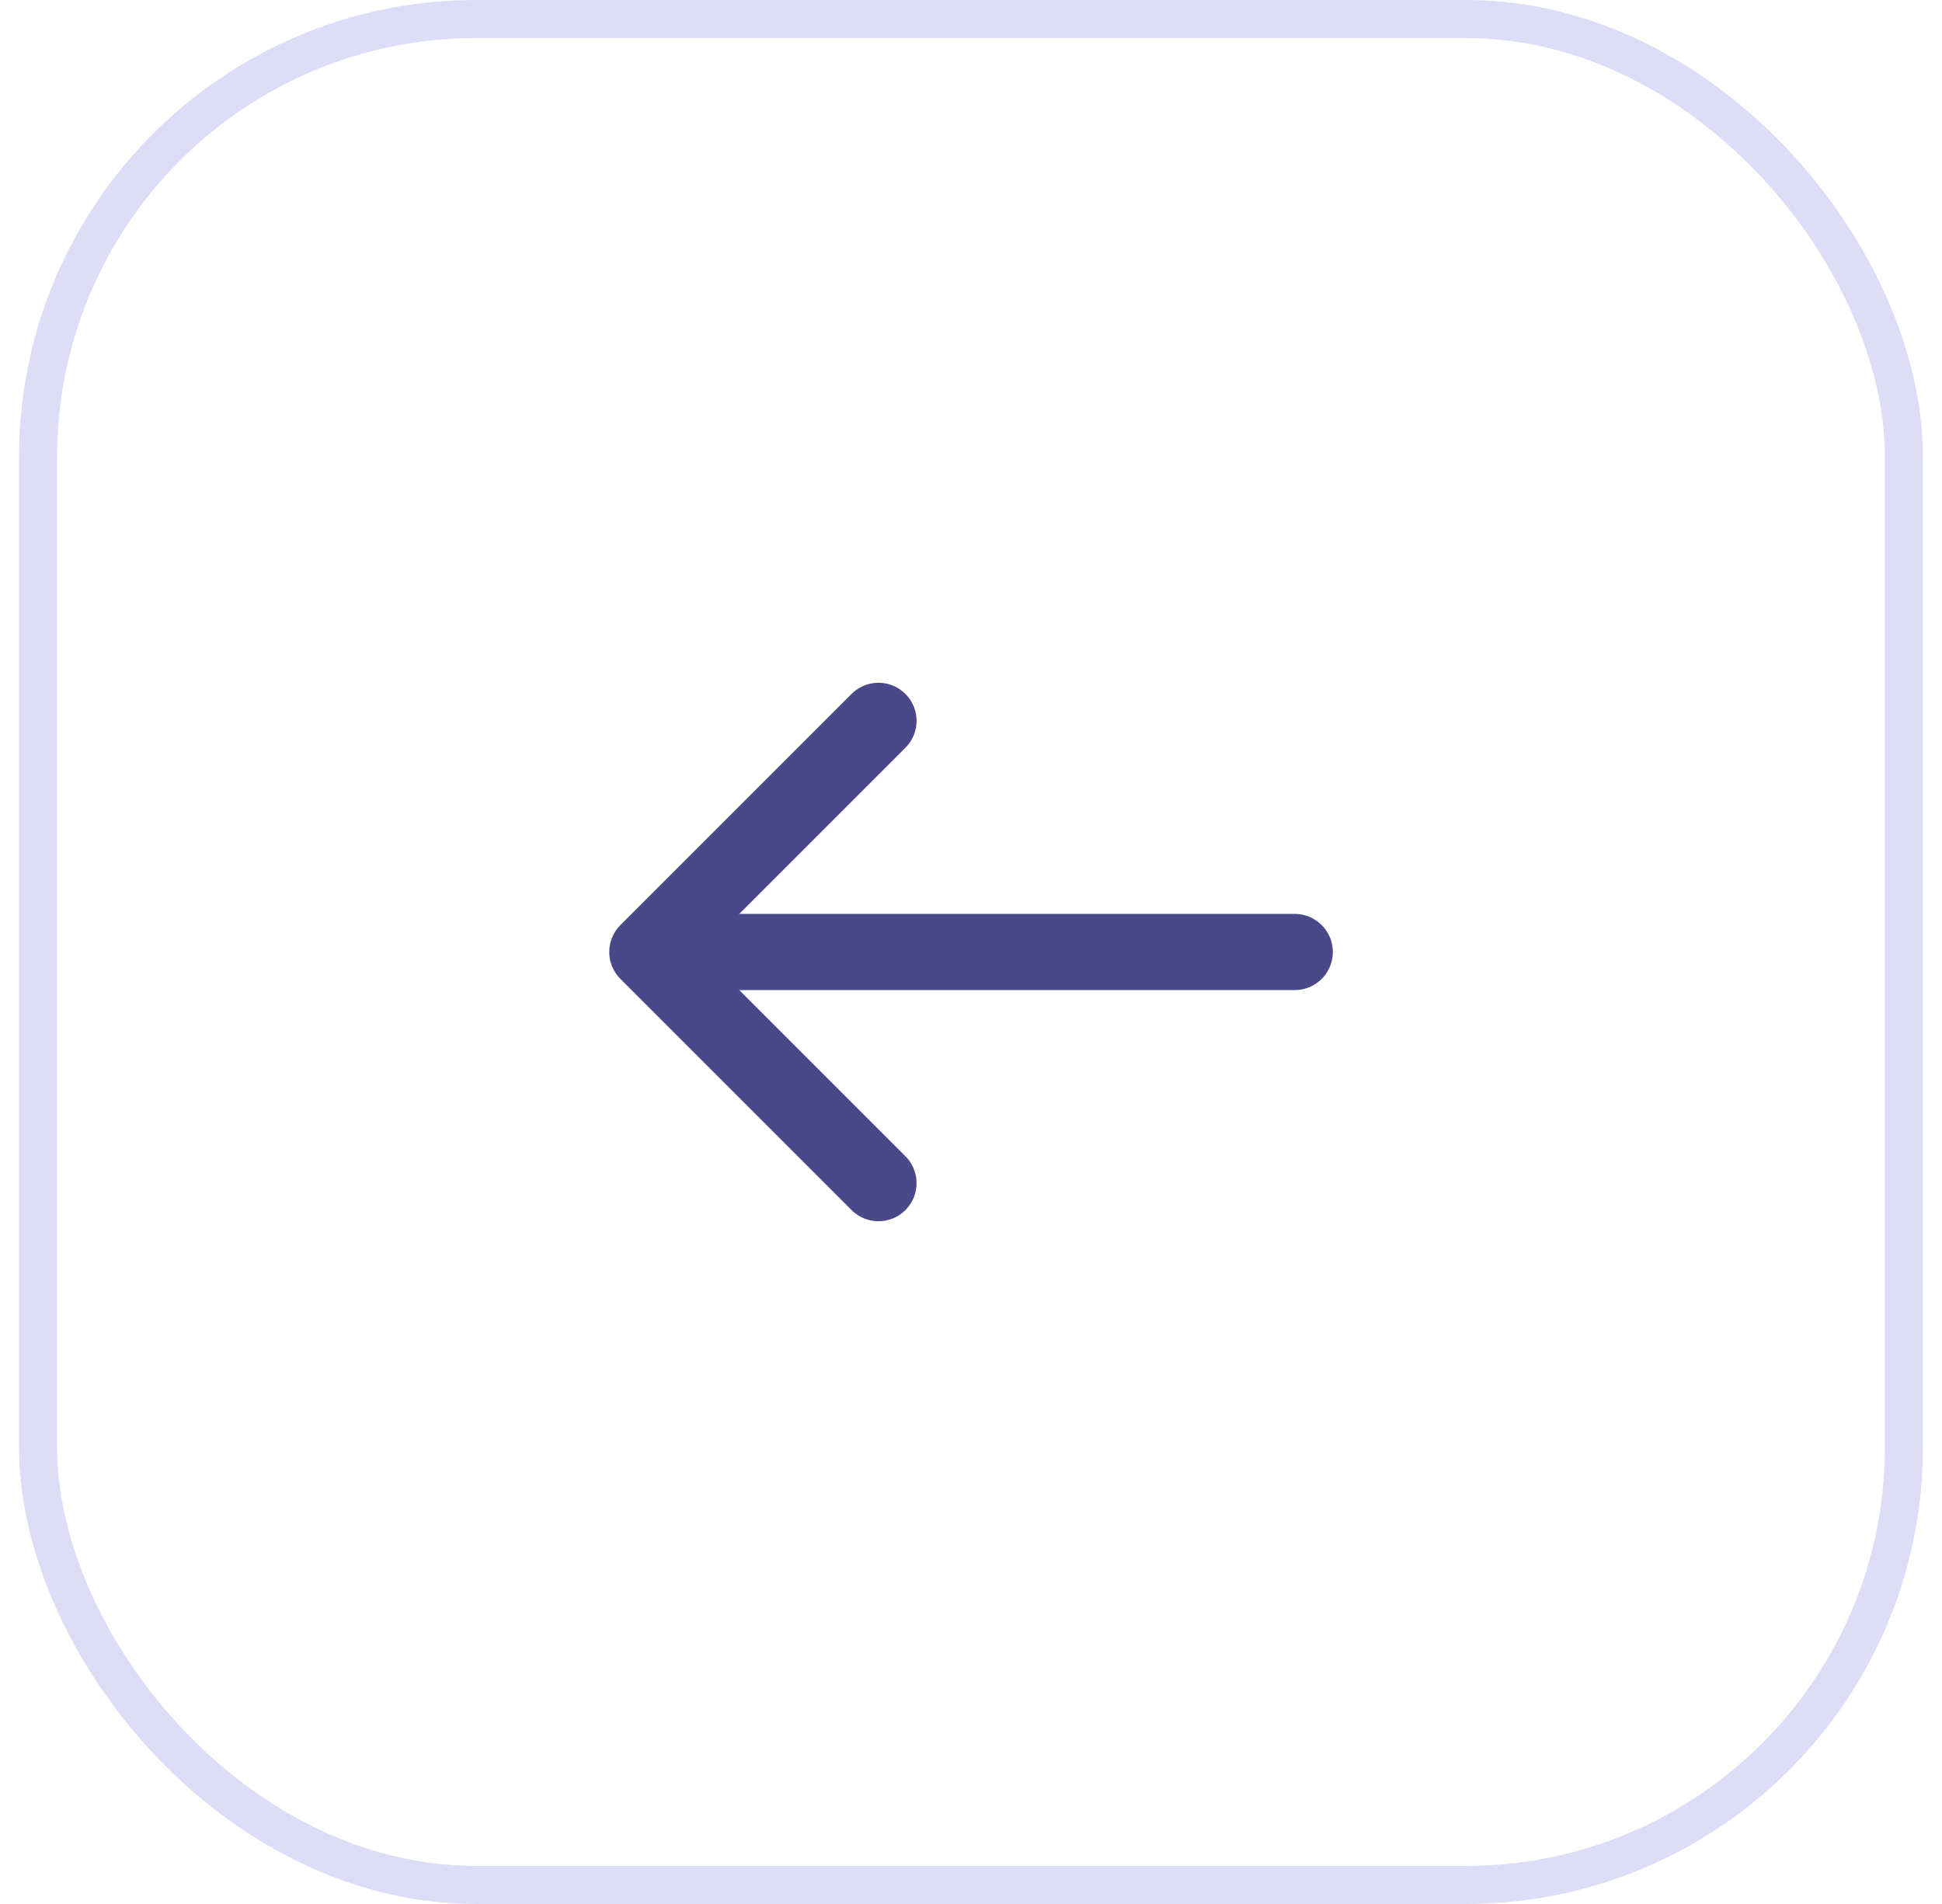
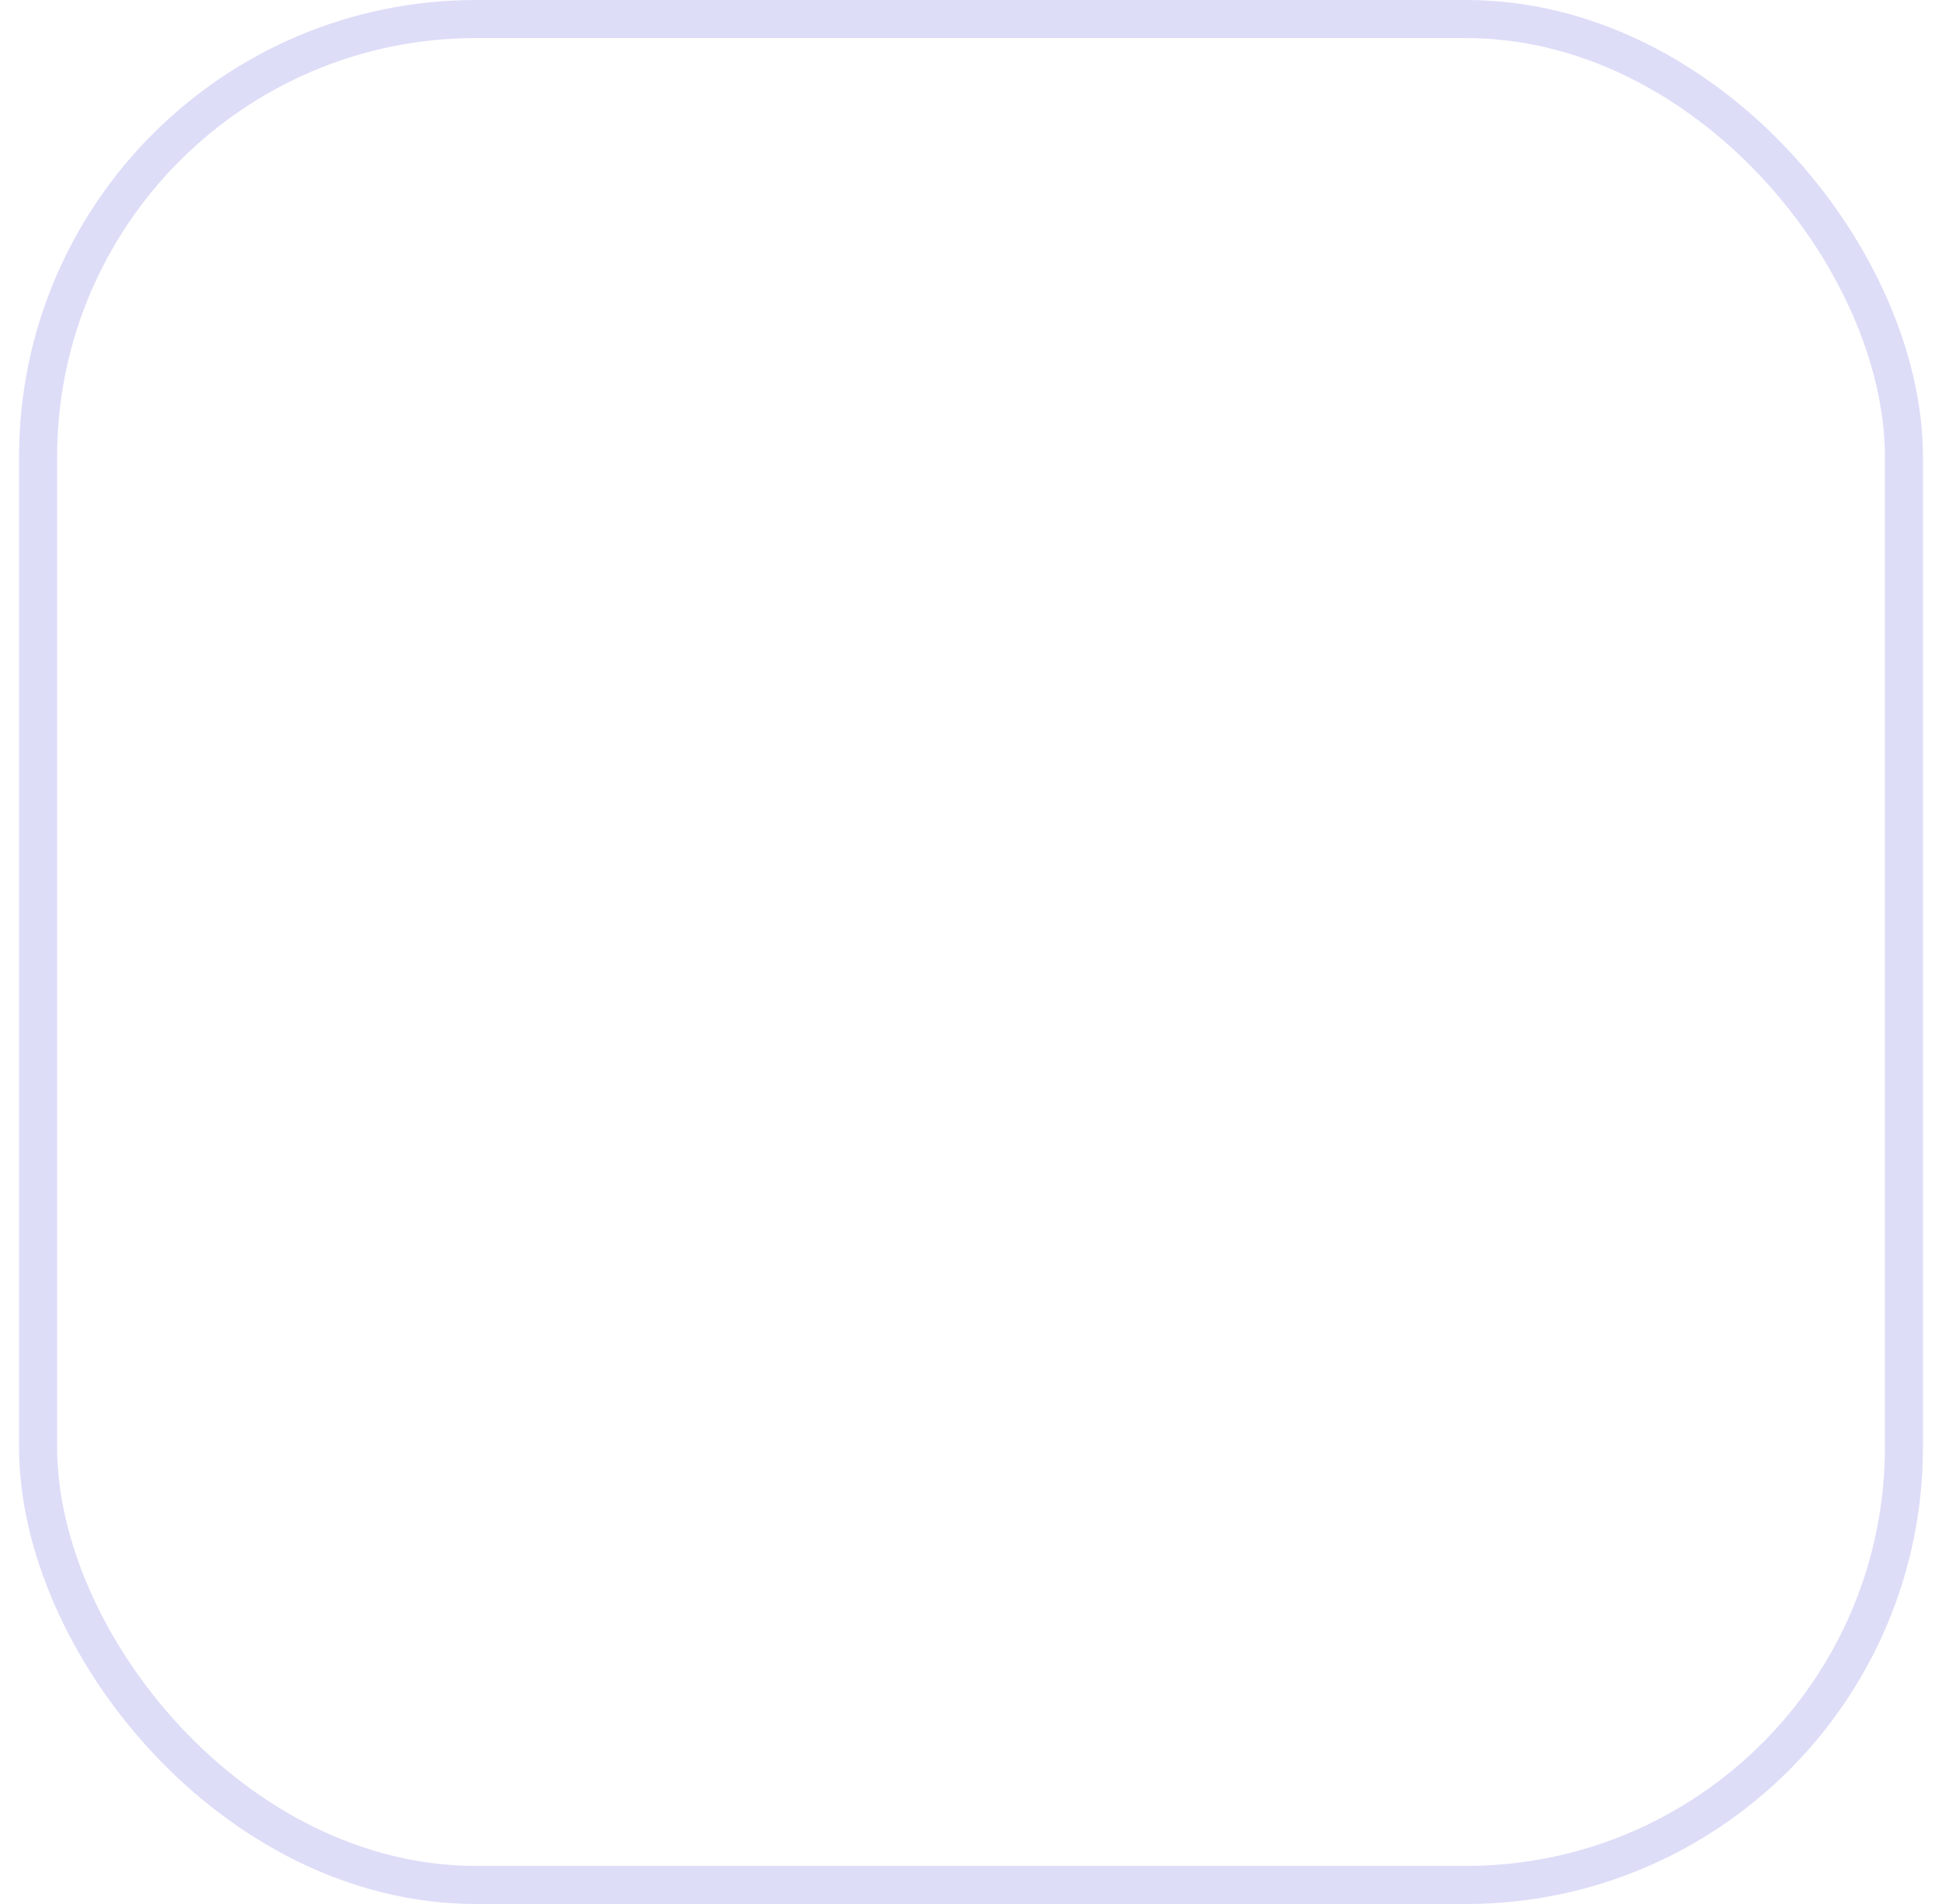
<svg xmlns="http://www.w3.org/2000/svg" width="51" height="50" viewBox="0 0 51 50" fill="none">
-   <path d="M23.07 18.93L17 25L23.07 31.07" stroke="#494989" stroke-width="2" stroke-miterlimit="10" stroke-linecap="round" stroke-linejoin="round" />
-   <path d="M34.002 25H17.172" stroke="#494989" stroke-width="2" stroke-miterlimit="10" stroke-linecap="round" stroke-linejoin="round" />
  <rect x="1" y="0.5" width="49" height="49" rx="11.5" stroke="#DEDDF8" />
</svg>